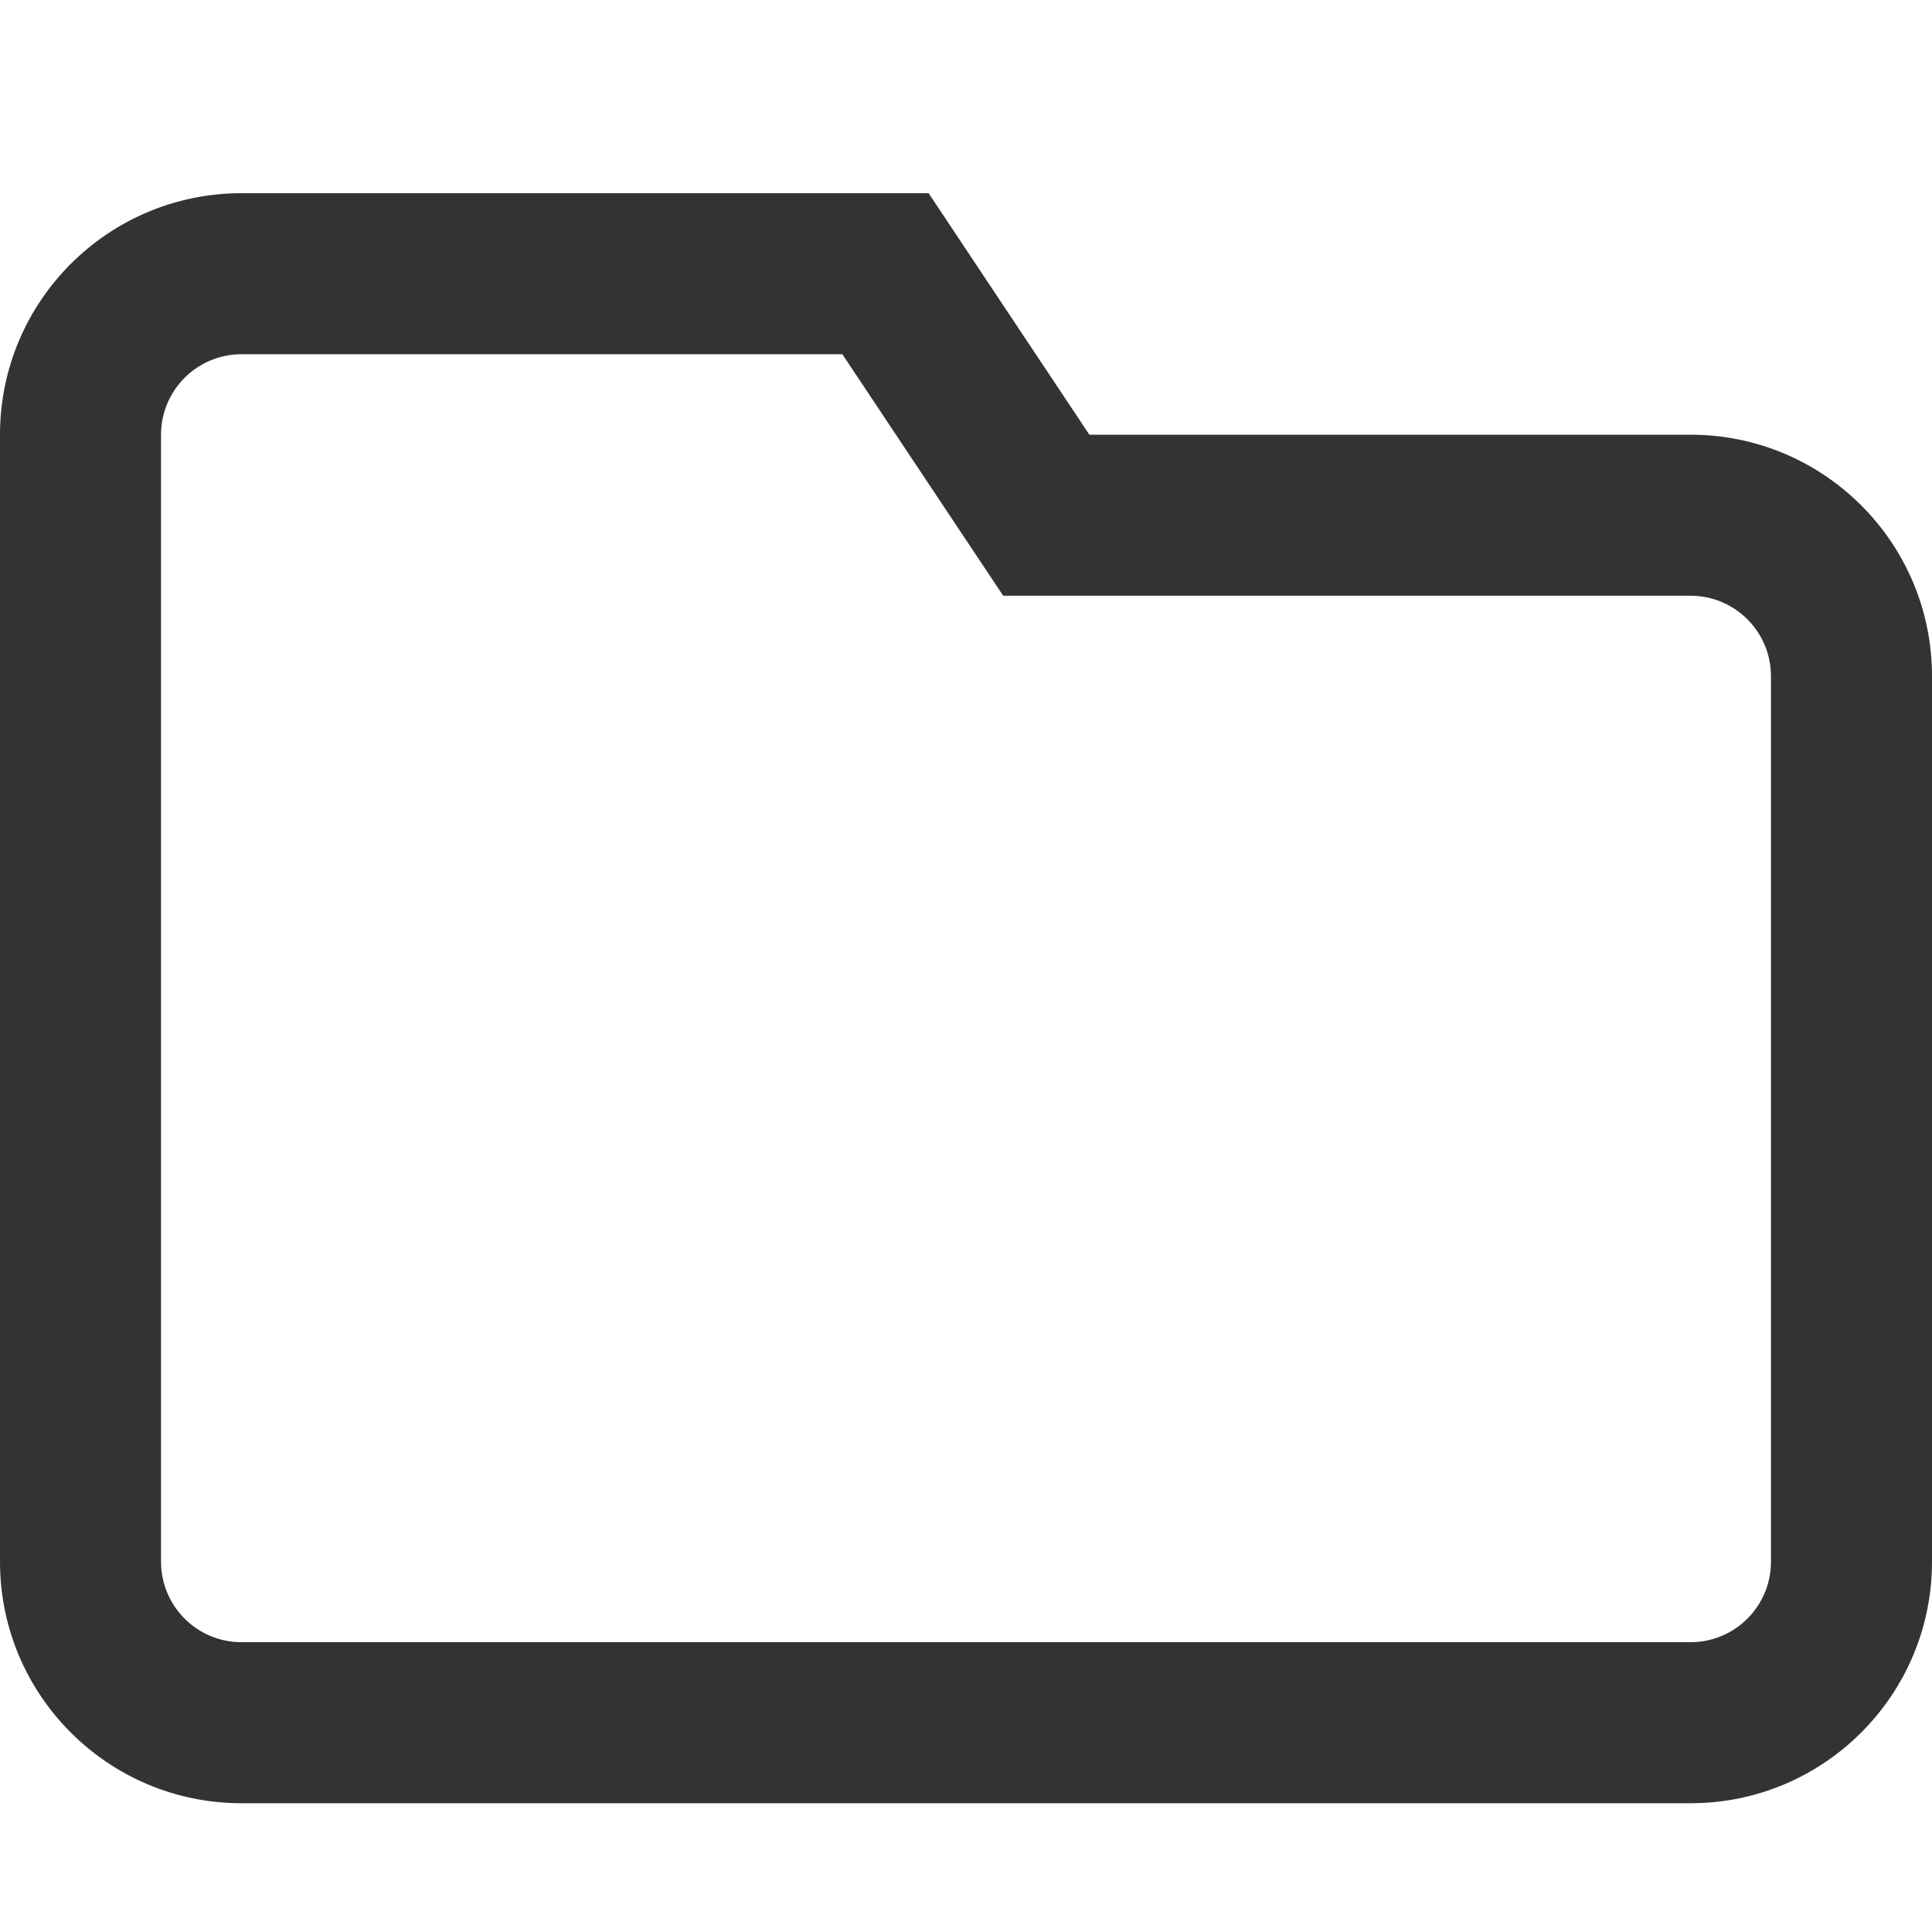
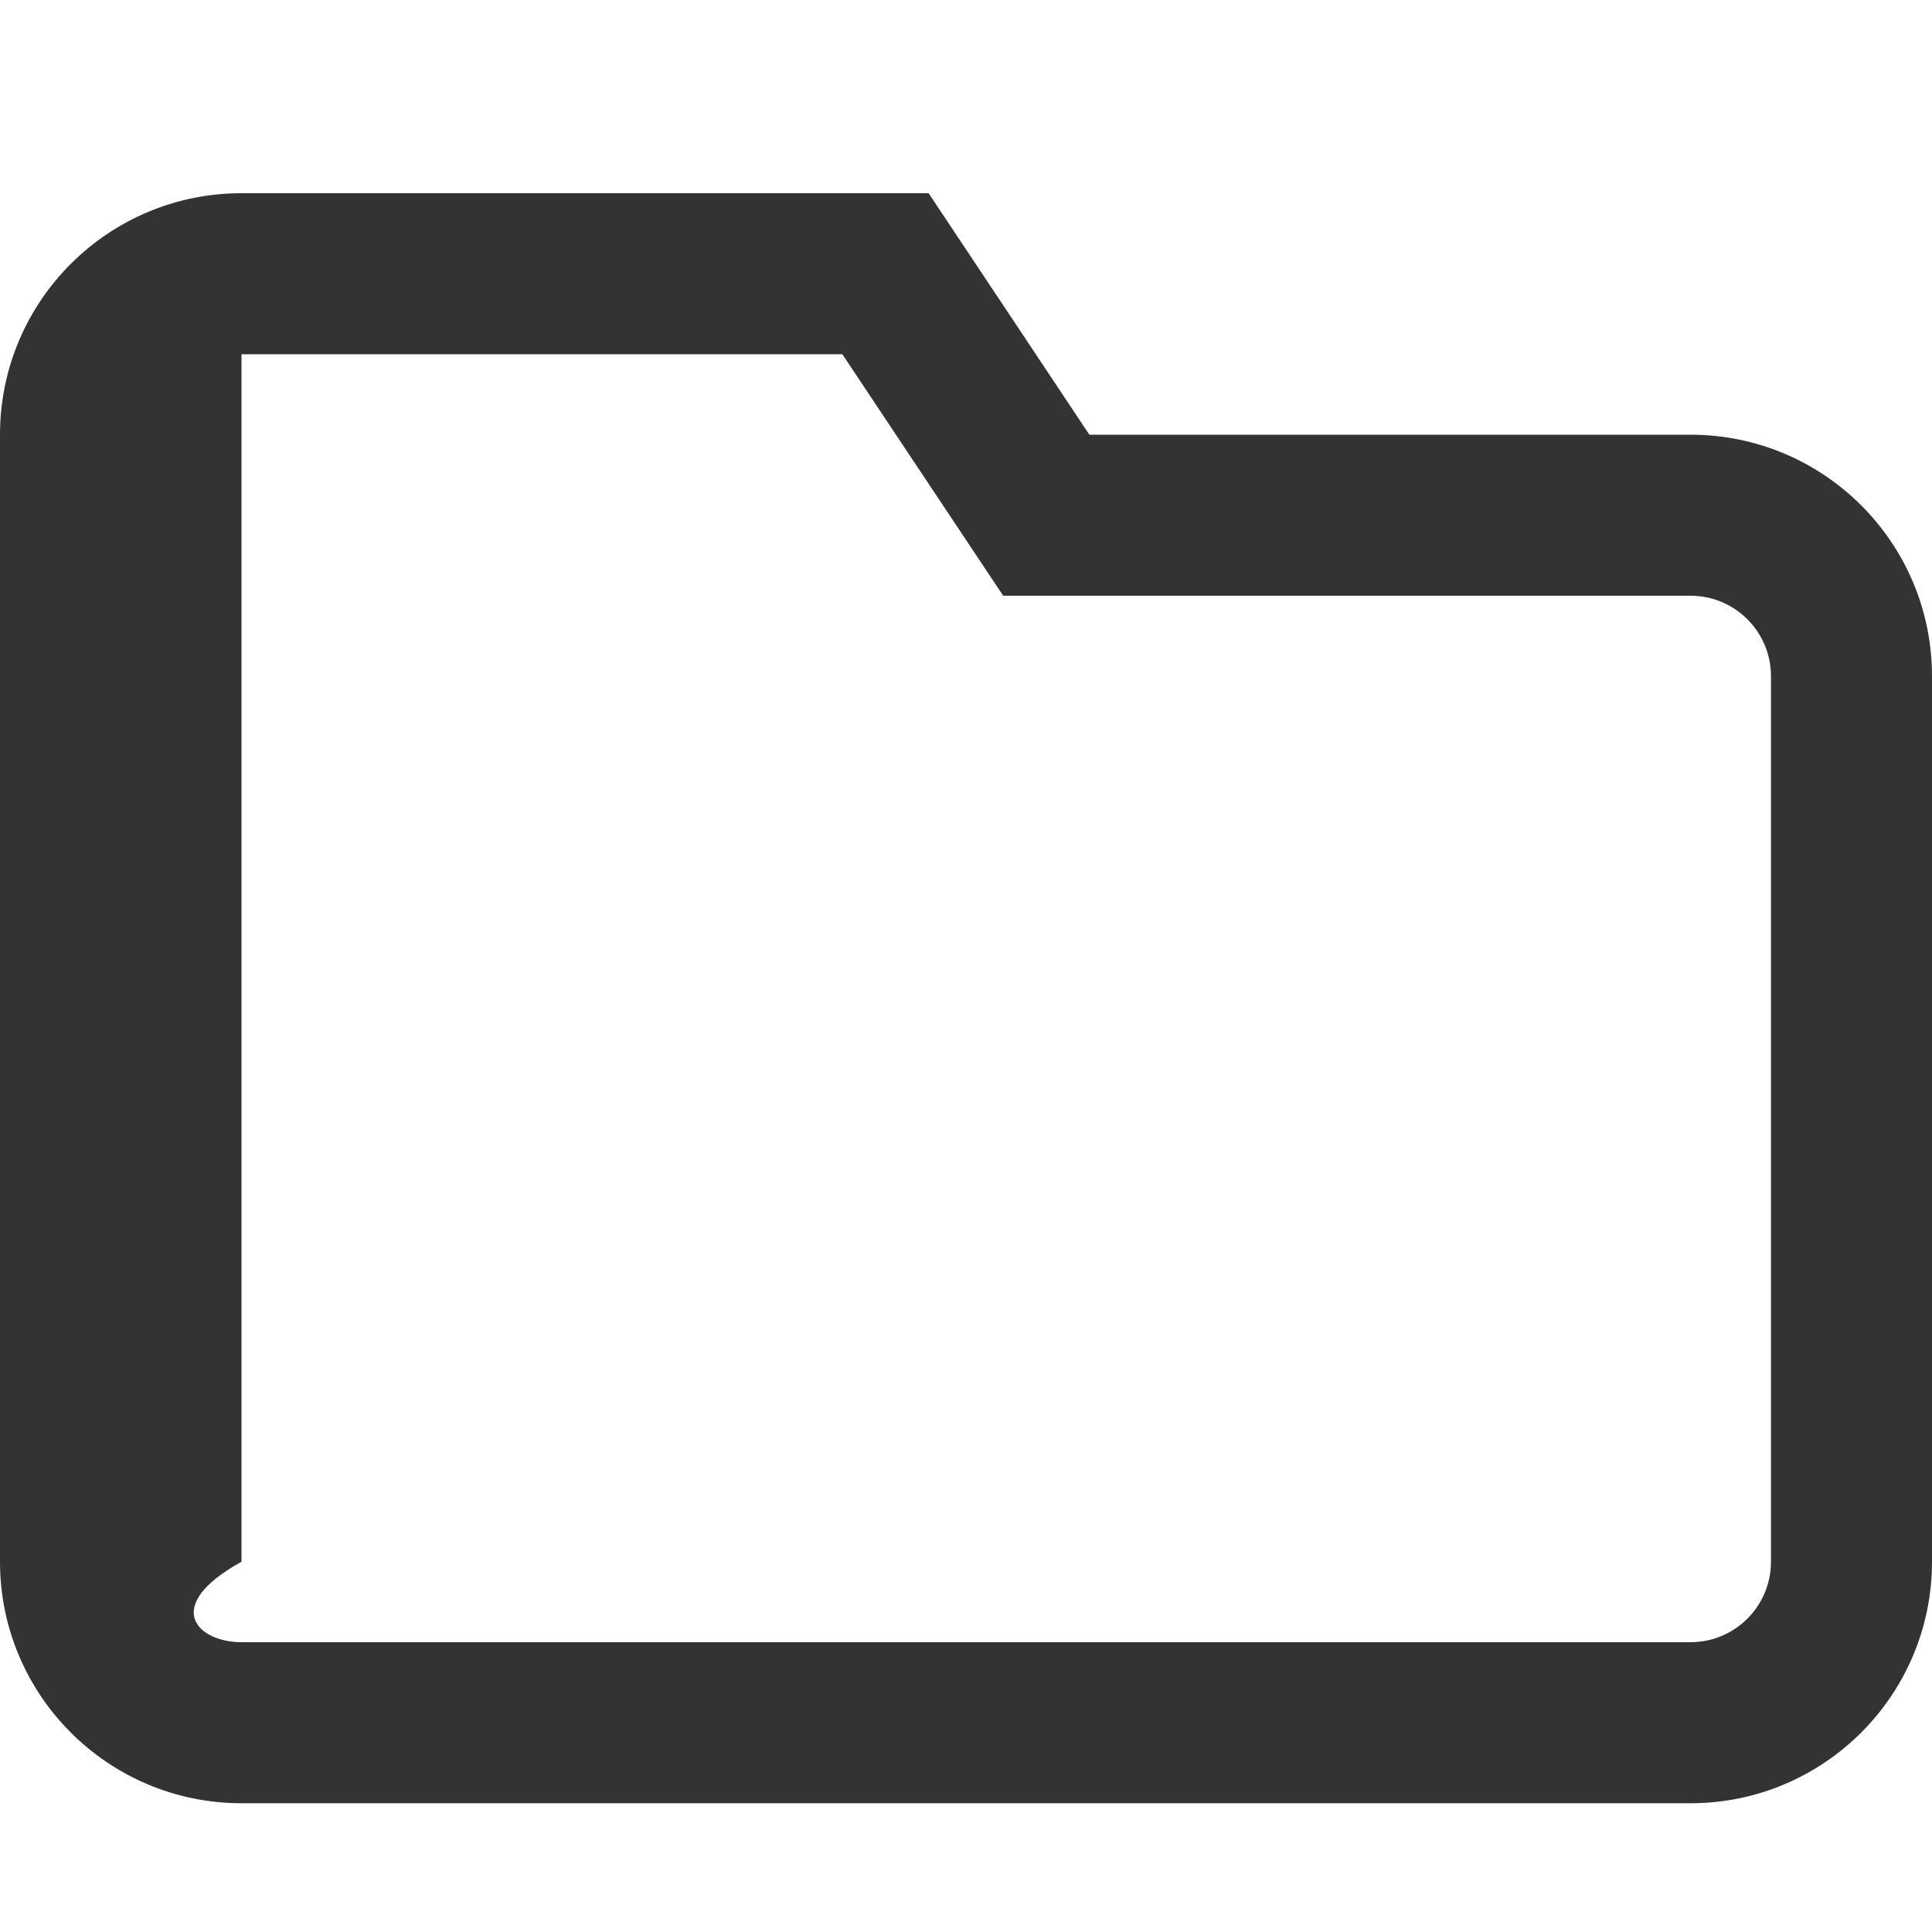
<svg xmlns="http://www.w3.org/2000/svg" width="20" height="20" viewBox="0 0 20 20" fill="none">
-   <path d="M2.5 3.667C2.04 3.667 1.667 4.04 1.667 4.5V16.167C1.667 16.627 2.04 17 2.5 17H17.5C17.96 17 18.333 16.627 18.333 16.167V7C18.333 6.54 17.96 6.167 17.5 6.167H10.385L8.72 3.667H2.5ZM17.5 4.5C18.881 4.5 20 5.619 20 7V16.167C20 17.547 18.881 18.667 17.5 18.667H2.5C1.119 18.667 0 17.547 0 16.167V4.5C0 3.119 1.119 2 2.5 2H9.613L11.277 4.5H17.5Z" fill="#333333" />
+   <path d="M2.5 3.667V16.167C1.667 16.627 2.04 17 2.5 17H17.5C17.96 17 18.333 16.627 18.333 16.167V7C18.333 6.54 17.96 6.167 17.5 6.167H10.385L8.72 3.667H2.5ZM17.5 4.5C18.881 4.5 20 5.619 20 7V16.167C20 17.547 18.881 18.667 17.5 18.667H2.5C1.119 18.667 0 17.547 0 16.167V4.5C0 3.119 1.119 2 2.5 2H9.613L11.277 4.5H17.5Z" fill="#333333" />
</svg>